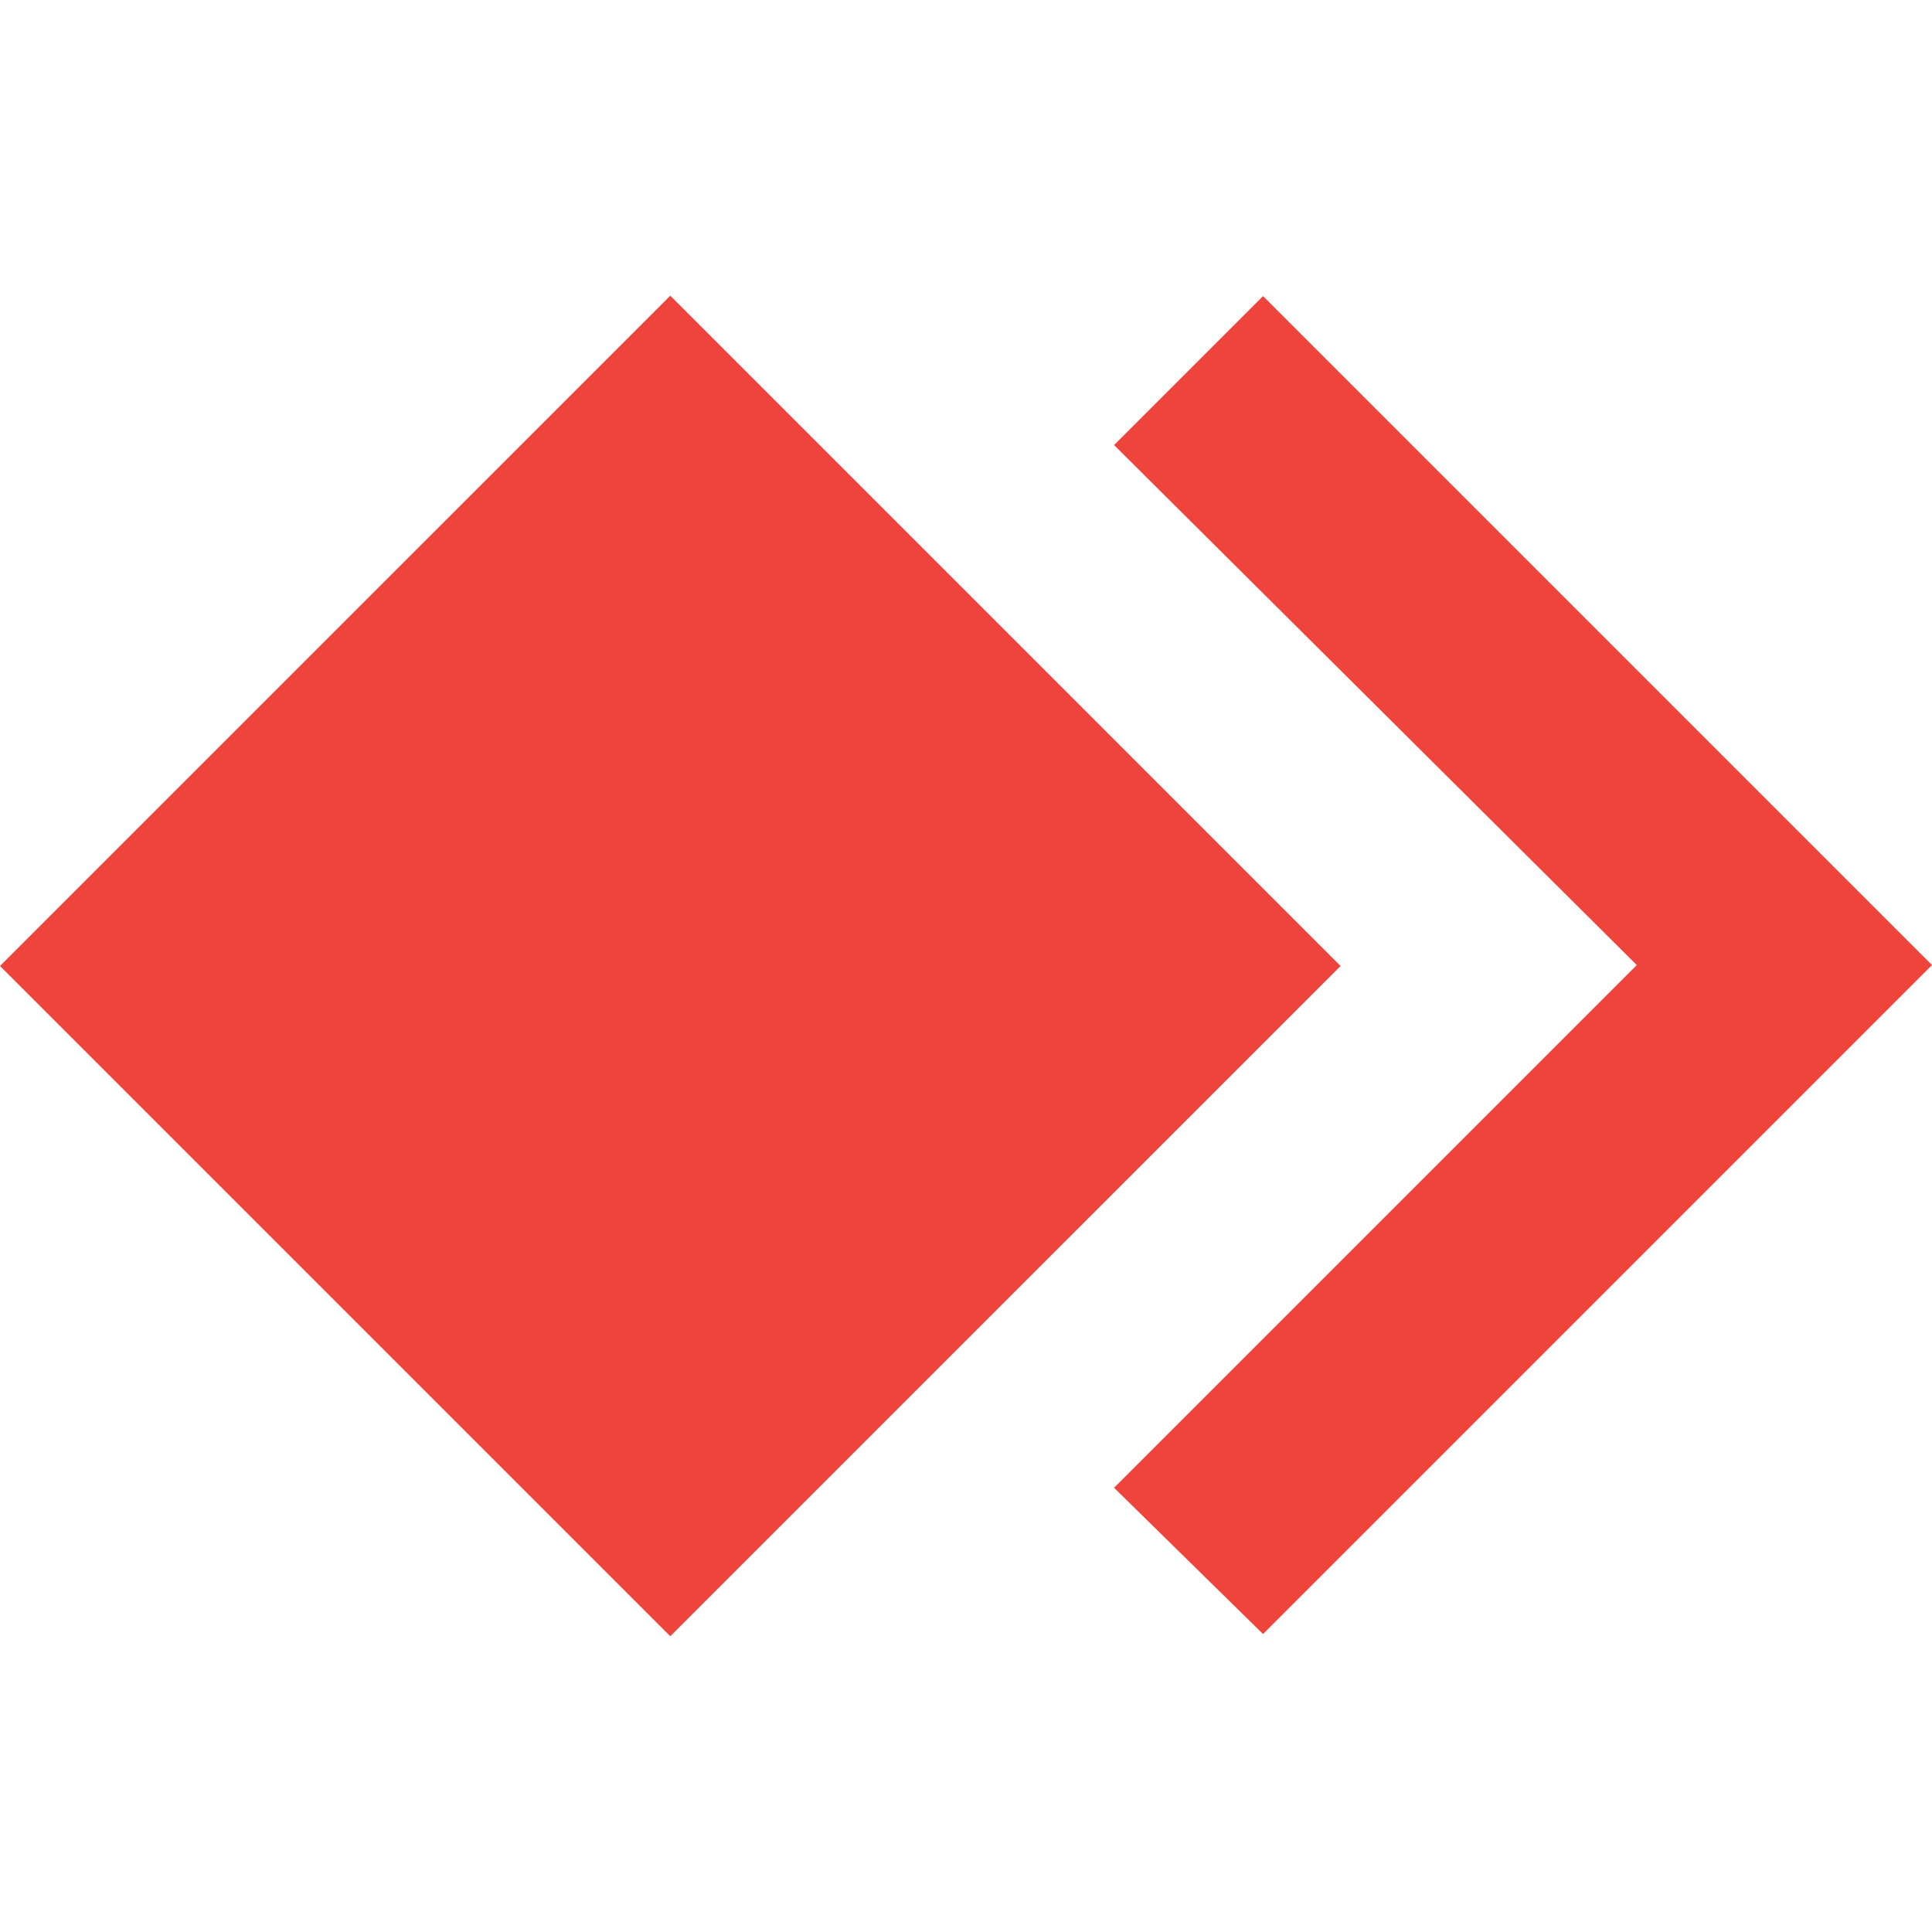
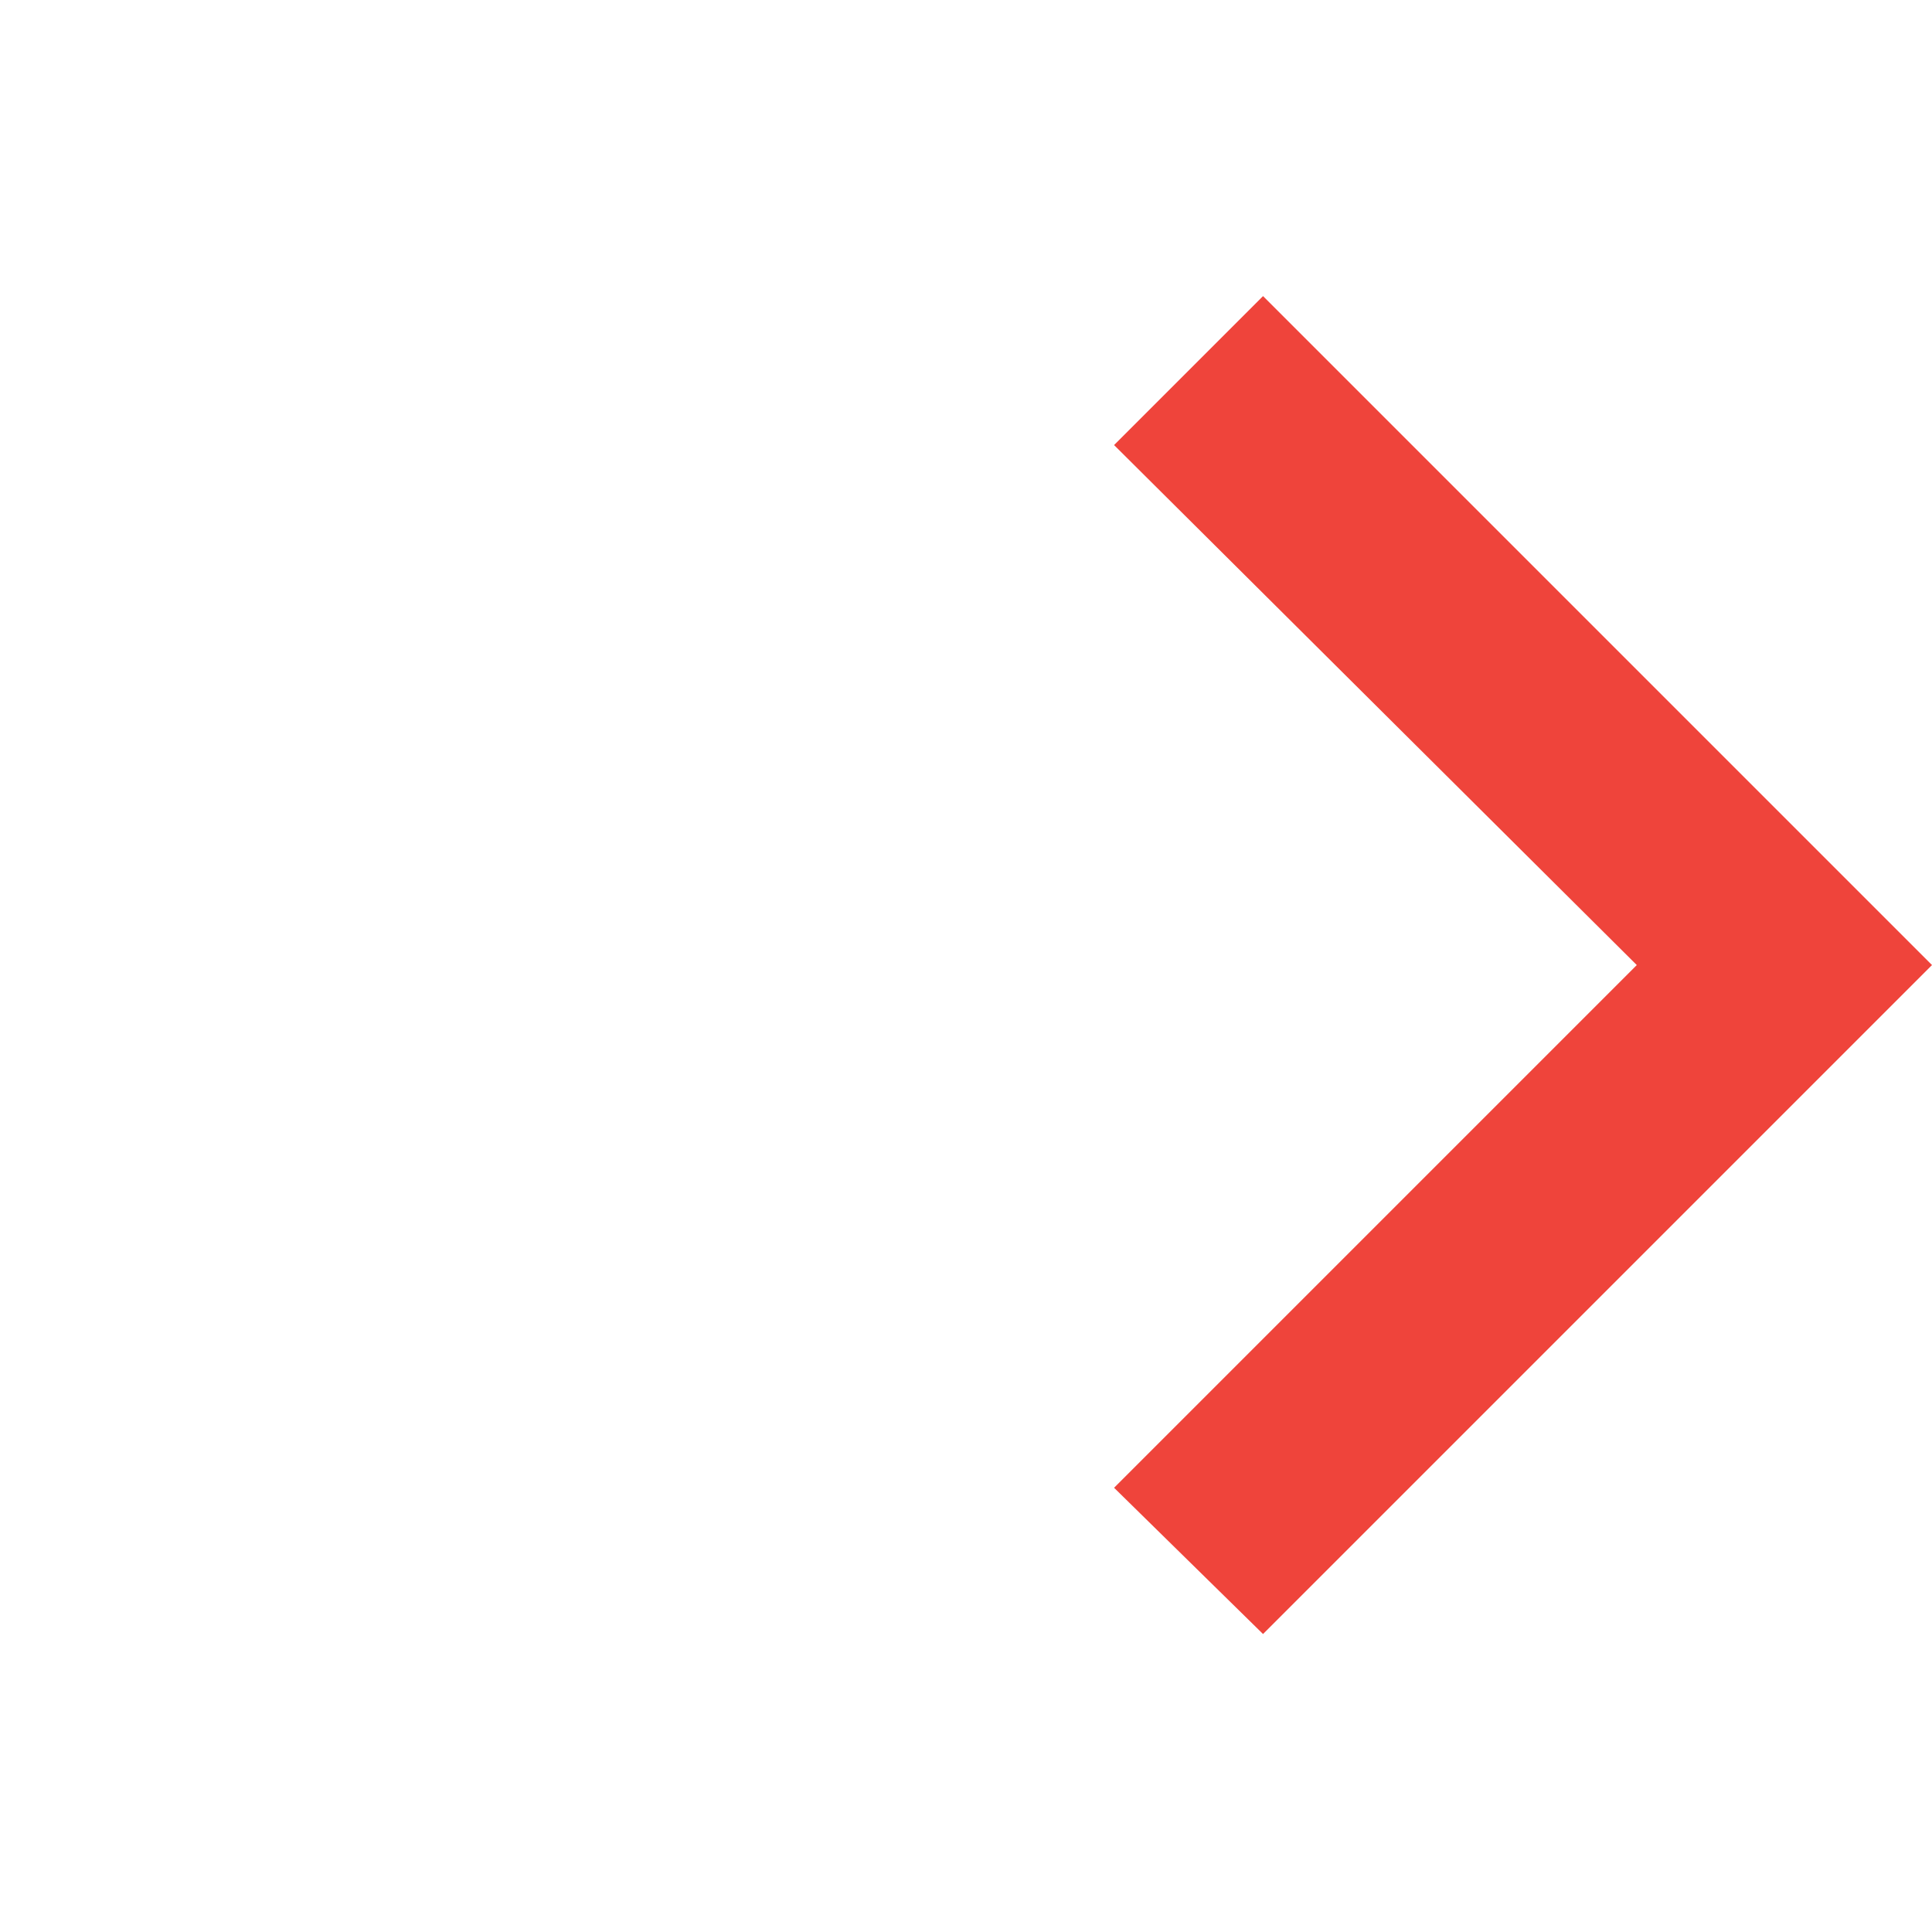
<svg xmlns="http://www.w3.org/2000/svg" version="1.1" id="Layer_1" x="0" y="0" xml:space="preserve" width="71.335" height="71.335">
  <style type="text/css" id="style5355">.st0{fill:#ef443b}</style>
  <g id="g5929" transform="translate(.035 10.933)">
    <path id="polygon5357" class="st0" fill="#ef443b" d="M46.6 0l-5.5 5.5 19.3 19.2L41.1 44l5.5 5.4 24.7-24.7z" />
-     <path id="rect5359" class="st0" transform="rotate(-134.999 24.714 24.714)" fill="#ef443b" d="M7.2 7.2h35v35h-35z" />
  </g>
</svg>